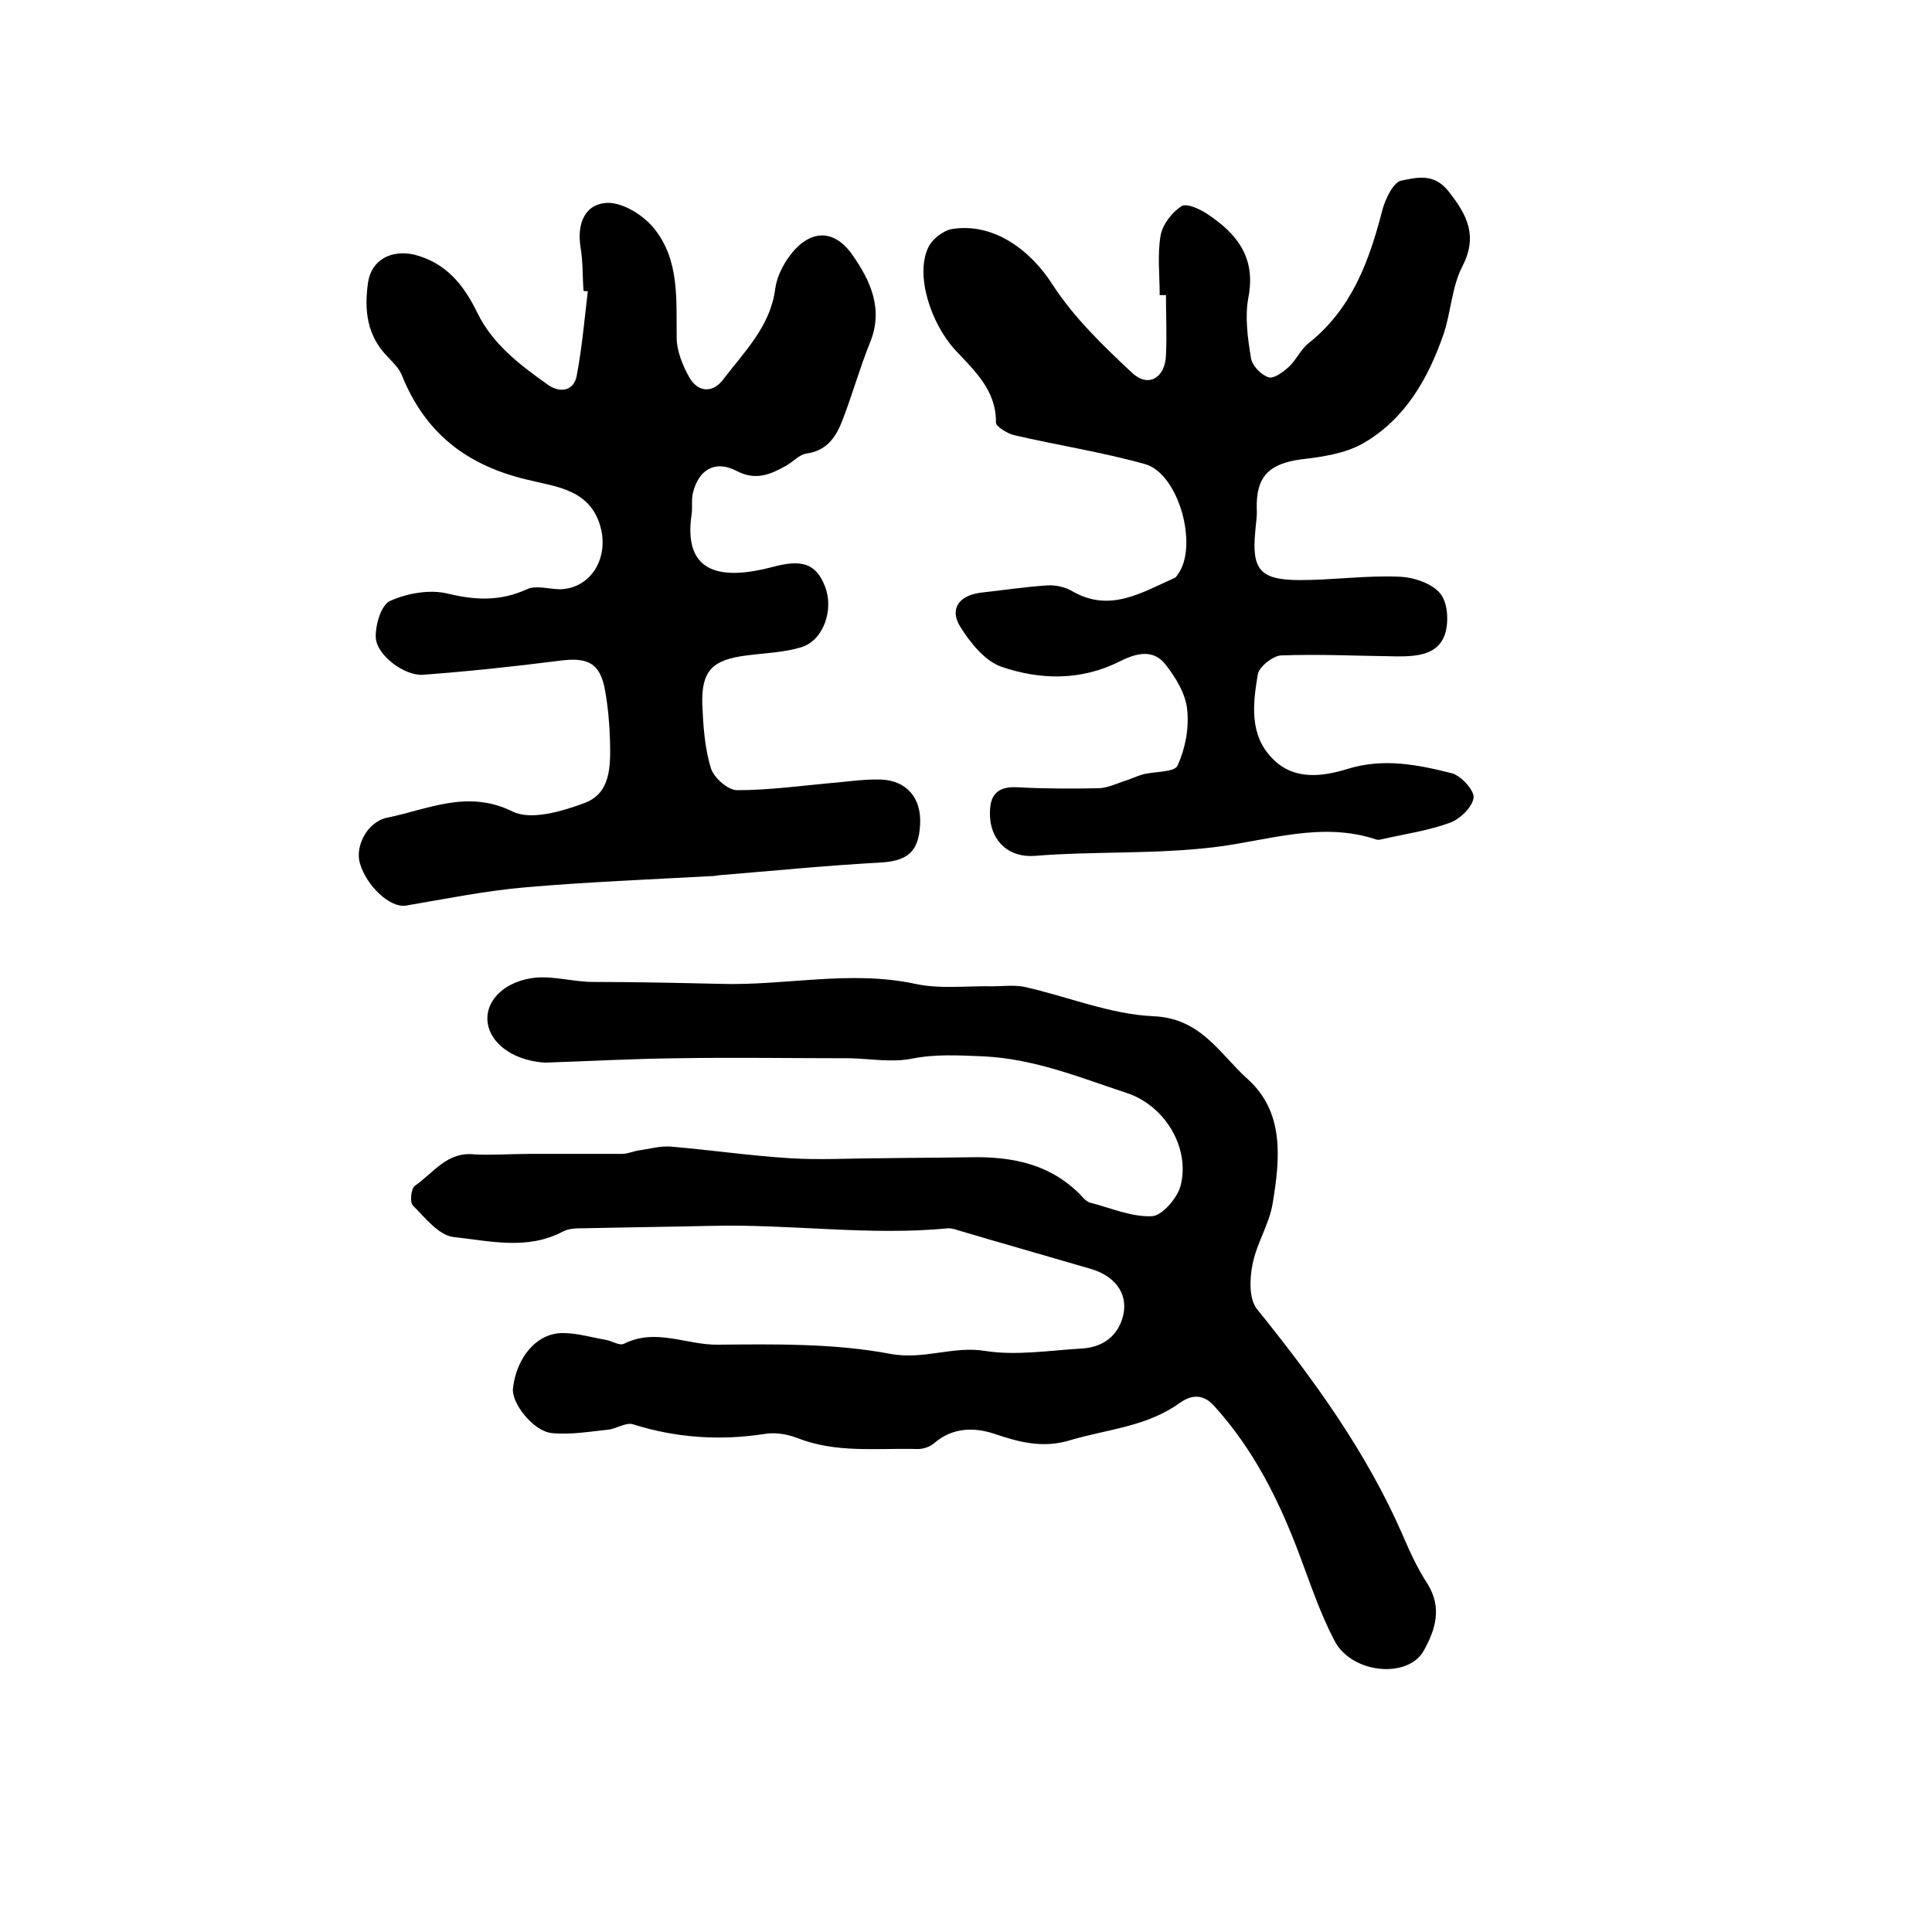
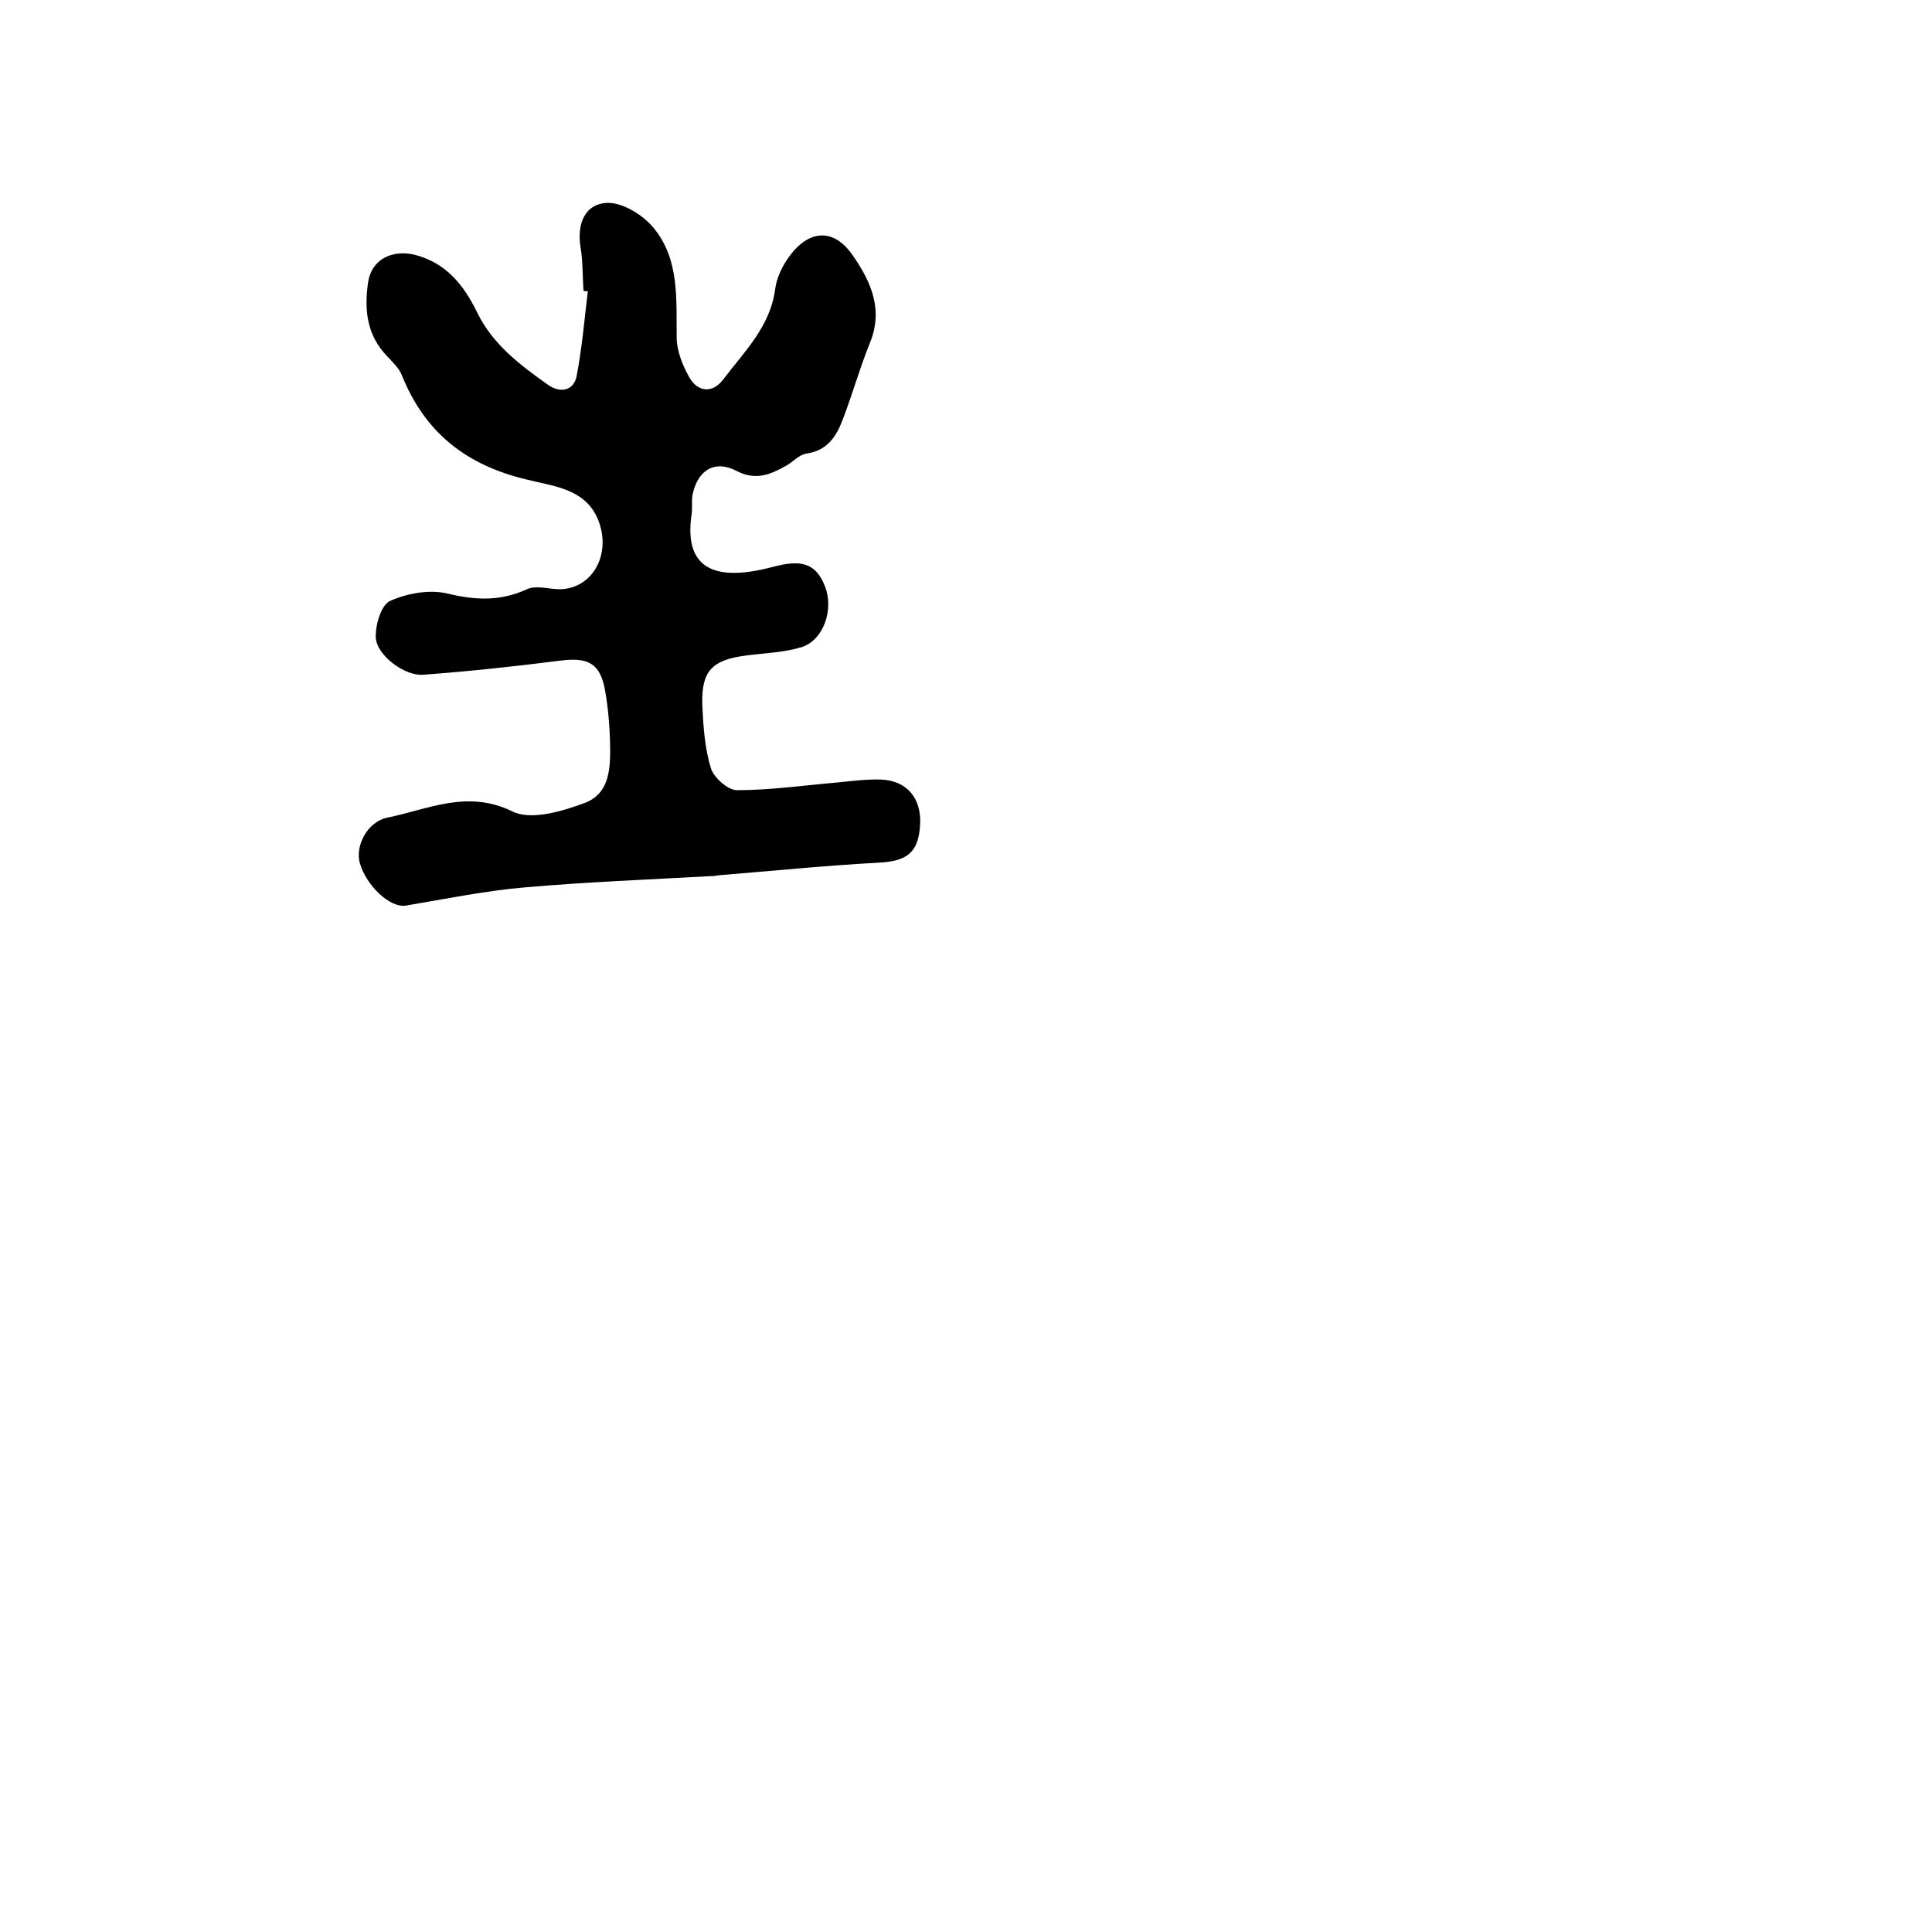
<svg xmlns="http://www.w3.org/2000/svg" version="1.1" id="图层_1" x="0px" y="0px" viewBox="0 0 400 400" style="enable-background:new 0 0 400 400;" xml:space="preserve">
  <style type="text/css">
	.st0{fill:#FFFFFF;}
</style>
  <g>
-     <path d="M109.8,238.9c6.3,0,12.6,0,19,0c1.1,0,2.2-0.5,3.3-0.7c2.3-0.3,4.6-1,6.9-0.8c8.2,0.7,16.4,1.9,24.6,2.4   c6.3,0.4,12.6,0,18.9,0c6.1-0.1,12.2-0.1,18.3-0.2c8.8-0.2,16.9,1.4,23.3,8.2c0.4,0.5,1,1,1.6,1.2c4.3,1.1,8.6,3,12.8,2.8   c2.1-0.1,5.2-3.7,5.9-6.2c2.1-7.9-3.2-16.7-11.1-19.3c-9.7-3.2-19.1-7.1-29.8-7.6c-5.1-0.2-9.8-0.5-14.8,0.5   c-4.1,0.8-8.5,0-12.7-0.1c-12,0-23.9-0.2-35.9,0c-9,0.1-18.1,0.6-27.1,0.9c-0.7,0-1.3-0.1-2-0.2c-5.8-0.9-10-4.5-10.1-8.8   c-0.1-4.2,3.9-8,10.1-8.6c3.9-0.3,7.9,0.9,11.8,0.9c8.8,0,17.6,0.2,26.4,0.4c13.4,0.4,26.8-2.9,40.3,0c5.1,1.1,10.6,0.4,16,0.5   c2.2,0,4.4-0.3,6.5,0.1c9,2,17.8,5.7,26.8,6.1c9.9,0.4,13.8,7.9,19.5,13c7.7,6.9,6.7,16.6,5.2,25.7c-0.7,4.4-3.4,8.4-4.2,12.8   c-0.6,3-0.7,7.2,1,9.2c11.7,14.5,22.6,29.5,30.1,46.7c1.5,3.5,3.1,7,5.2,10.2c3,4.9,1.6,9.4-0.8,13.7c-3.2,5.9-14.9,4.9-18.5-2   c-3-5.7-5-11.8-7.3-17.9c-4.2-11.2-9.5-21.8-17.7-30.8c-2.2-2.4-4.6-2.3-7.1-0.5c-6.8,4.9-15,5.4-22.7,7.7   c-5.6,1.7-10.5,0.4-15.8-1.4c-4-1.3-8.5-1.3-12.3,2c-0.9,0.8-2.5,1.3-3.7,1.2c-8.3-0.2-16.6,0.9-24.7-2.3c-2.1-0.8-4.6-1.2-6.8-0.8   c-9.2,1.4-18.2,0.8-27.1-2c-1.5-0.5-3.4,0.9-5.2,1.1c-3.9,0.4-7.9,1.1-11.7,0.7c-3.8-0.4-8.3-6.2-8-9.2c0.7-6.5,5-11.6,10.4-11.5   c2.9,0,5.9,0.9,8.8,1.4c1.3,0.2,2.9,1.3,3.8,0.8c6.6-3.3,13,0.3,19.4,0.2c11.9-0.1,24.1-0.3,35.7,1.9c7,1.3,13-1.7,19.7-0.6   c6.4,1,13.3-0.1,19.9-0.5c3.9-0.2,7.1-2.1,8.4-6c1.6-4.8-1-8.9-6.5-10.5c-9.2-2.7-18.4-5.3-27.5-8c-0.6-0.2-1.3-0.4-1.9-0.4   c-16.4,1.6-32.7-0.9-49-0.5c-8.8,0.2-17.6,0.3-26.5,0.5c-1.5,0-3.1,0-4.4,0.7c-7.4,3.9-15.2,1.9-22.7,1.1c-3-0.4-5.8-4-8.3-6.5   c-0.7-0.7-0.4-3.5,0.4-4.1c3.8-2.6,6.6-7.1,12.3-6.5C101.8,239.2,105.8,238.9,109.8,238.9C109.8,238.9,109.8,238.9,109.8,238.9z" />
    <path d="M120.8,60.2c-0.2-3-0.1-6-0.6-9c-0.8-4.9,0.9-9.1,5.7-9.2c3.2,0,7.4,2.6,9.6,5.4c5.2,6.5,4.5,14.6,4.6,22.5   c0,2.7,1.2,5.7,2.6,8.2c1.8,3.2,4.9,3.3,7,0.5c4.4-5.8,9.8-11,10.8-18.8c0.3-2.3,1.5-4.8,2.9-6.7c4.1-5.6,9.2-5.9,13.1-0.3   c3.7,5.3,6.5,11.2,3.6,18.2c-2.1,5.2-3.6,10.6-5.6,15.8c-1.3,3.5-3.2,6.5-7.5,7.1c-1.5,0.2-2.8,1.7-4.2,2.5   c-3.2,1.8-6.3,3.2-10.3,1.1c-4.4-2.3-7.8-0.3-9,4.4c-0.4,1.4-0.1,3-0.3,4.5c-1.9,12.6,6.4,13.7,16.7,11c5.9-1.6,9-0.9,10.9,4   c1.9,4.8-0.3,11.2-4.9,12.6c-3.6,1.1-7.5,1.2-11.3,1.7c-7.2,0.9-9.4,3.2-9.2,10.2c0.2,4.4,0.5,9,1.8,13.2c0.6,1.9,3.5,4.5,5.4,4.5   c6.9,0,13.8-1,20.8-1.6c3-0.3,6-0.7,9-0.6c5.3,0.2,8.4,3.8,8.1,9.3c-0.3,5.8-2.7,7.6-8.5,7.9c-11,0.6-22,1.7-33,2.6   c-0.7,0.1-1.3,0.2-2,0.2c-12.7,0.7-25.4,1.2-38.1,2.3c-8.3,0.7-16.6,2.4-24.9,3.8c-3.2,0.5-8.1-4-9.5-8.8c-1-3.5,1.5-8.5,5.6-9.4   c8.5-1.7,16.6-5.9,26-1.3c3.8,1.9,10.2,0,14.8-1.7c5.6-2,5.5-7.7,5.4-12.8c-0.1-3.5-0.4-7-1-10.4c-1-5.8-3.5-7.1-9.5-6.3   c-9.4,1.2-18.8,2.2-28.2,2.9c-3.8,0.3-9.6-4-9.8-7.7c-0.1-2.6,1.1-6.8,3-7.6c3.6-1.6,8.2-2.4,11.9-1.5c5.8,1.4,10.9,1.6,16.4-0.9   c1.9-0.9,4.6,0,6.9,0c6.2-0.2,9.8-6.1,8.5-12.2c-1.9-8.6-9.5-9-15.4-10.5c-12.6-3-21.1-9.7-25.9-21.6c-0.6-1.5-1.9-2.7-3-3.9   c-4.3-4.4-4.8-9.7-4-15.3c0.7-4.8,4.9-6.8,9.5-5.8C92.4,54.4,96,59,98.8,64.7c3.2,6.6,8.9,10.9,14.7,15c2.4,1.7,5.3,1.3,5.9-1.9   c1.1-5.8,1.6-11.6,2.3-17.5C121.4,60.3,121.1,60.3,120.8,60.2z" />
-     <path d="M240.1,61.1c0-4.2-0.5-8.4,0.2-12.4c0.4-2.2,2.3-4.7,4.3-6c1.1-0.7,3.9,0.6,5.5,1.7c6,4,9.9,8.9,8.4,17   c-0.8,4.1-0.2,8.5,0.5,12.7c0.2,1.6,2.1,3.5,3.6,4c1.1,0.4,3.1-1.1,4.3-2.2c1.5-1.4,2.4-3.6,4.1-4.9c8.9-7.1,12.5-17,15.2-27.5   c0.6-2.3,2.3-5.8,3.9-6.1c3.1-0.6,6.7-1.7,9.8,2.2c4,5.1,6.1,9.3,2.8,15.7c-2.1,4.1-2.3,9.3-3.8,13.8c-3.2,9.3-8,17.7-16.7,22.7   c-3.7,2.1-8.4,2.8-12.8,3.3c-6.7,0.9-9.4,3.6-9.2,10.3c0.1,1.5-0.2,3-0.3,4.5c-0.8,8.1,1,10.2,9.3,10.2c6.8,0,13.7-1,20.5-0.7   c3,0.1,6.8,1.4,8.5,3.5c1.6,1.9,1.8,6.1,0.9,8.6c-1.5,4.1-5.8,4.4-9.8,4.4c-8.1-0.1-16.1-0.5-24.1-0.2c-1.7,0.1-4.6,2.4-4.8,4   c-1,6-1.8,12.5,3.1,17.4c4.4,4.5,10.3,3.7,15.5,2.1c7.4-2.3,14.5-0.9,21.6,0.9c1.9,0.5,4.6,3.5,4.5,5c-0.2,1.9-2.7,4.4-4.8,5.2   c-4.6,1.7-9.6,2.4-14.4,3.5c-0.3,0.1-0.7,0.1-1,0c-11.3-3.8-22.6,0.3-33.5,1.6c-12.5,1.5-24.8,0.8-37.2,1.8c-5.3,0.4-8.8-3-9.2-7.7   c-0.3-4.2,0.8-6.8,5.7-6.5c5.5,0.3,11.1,0.3,16.6,0.2c1.7,0,3.5-0.8,5.2-1.4c1.4-0.4,2.8-1.1,4.2-1.5c2.5-0.6,6.5-0.4,7.1-1.8   c1.6-3.5,2.4-7.7,2-11.5c-0.3-3.3-2.3-6.6-4.4-9.3c-2.6-3.5-6.3-2.4-9.5-0.8c-8.1,4.1-16.6,3.9-24.7,1.1c-3.3-1.2-6.3-4.9-8.3-8.1   c-2.4-3.7-0.5-6.6,4.2-7.2c4.6-0.5,9.1-1.2,13.7-1.5c1.7-0.1,3.7,0.3,5.2,1.2c7.8,4.5,14.3,0.3,21.1-2.7c0.3-0.1,0.5-0.4,0.7-0.7   c4.4-5.8,0.3-20.9-6.7-22.9c-8.9-2.5-18.1-3.9-27.1-6c-1.4-0.3-3.8-1.8-3.8-2.6c0.1-6.7-4.5-10.8-8.4-15c-5-5.4-8.4-15.5-5.6-21.3   c0.8-1.7,3.1-3.5,5-3.8c8.5-1.3,16.1,4.3,20.7,11.5c4.4,6.8,10.5,12.7,16.5,18.3c3.3,3.1,6.8,1.1,7-3.6c0.2-4.2,0-8.3,0-12.5   C240.8,61.1,240.5,61.1,240.1,61.1z" />
  </g>
</svg>